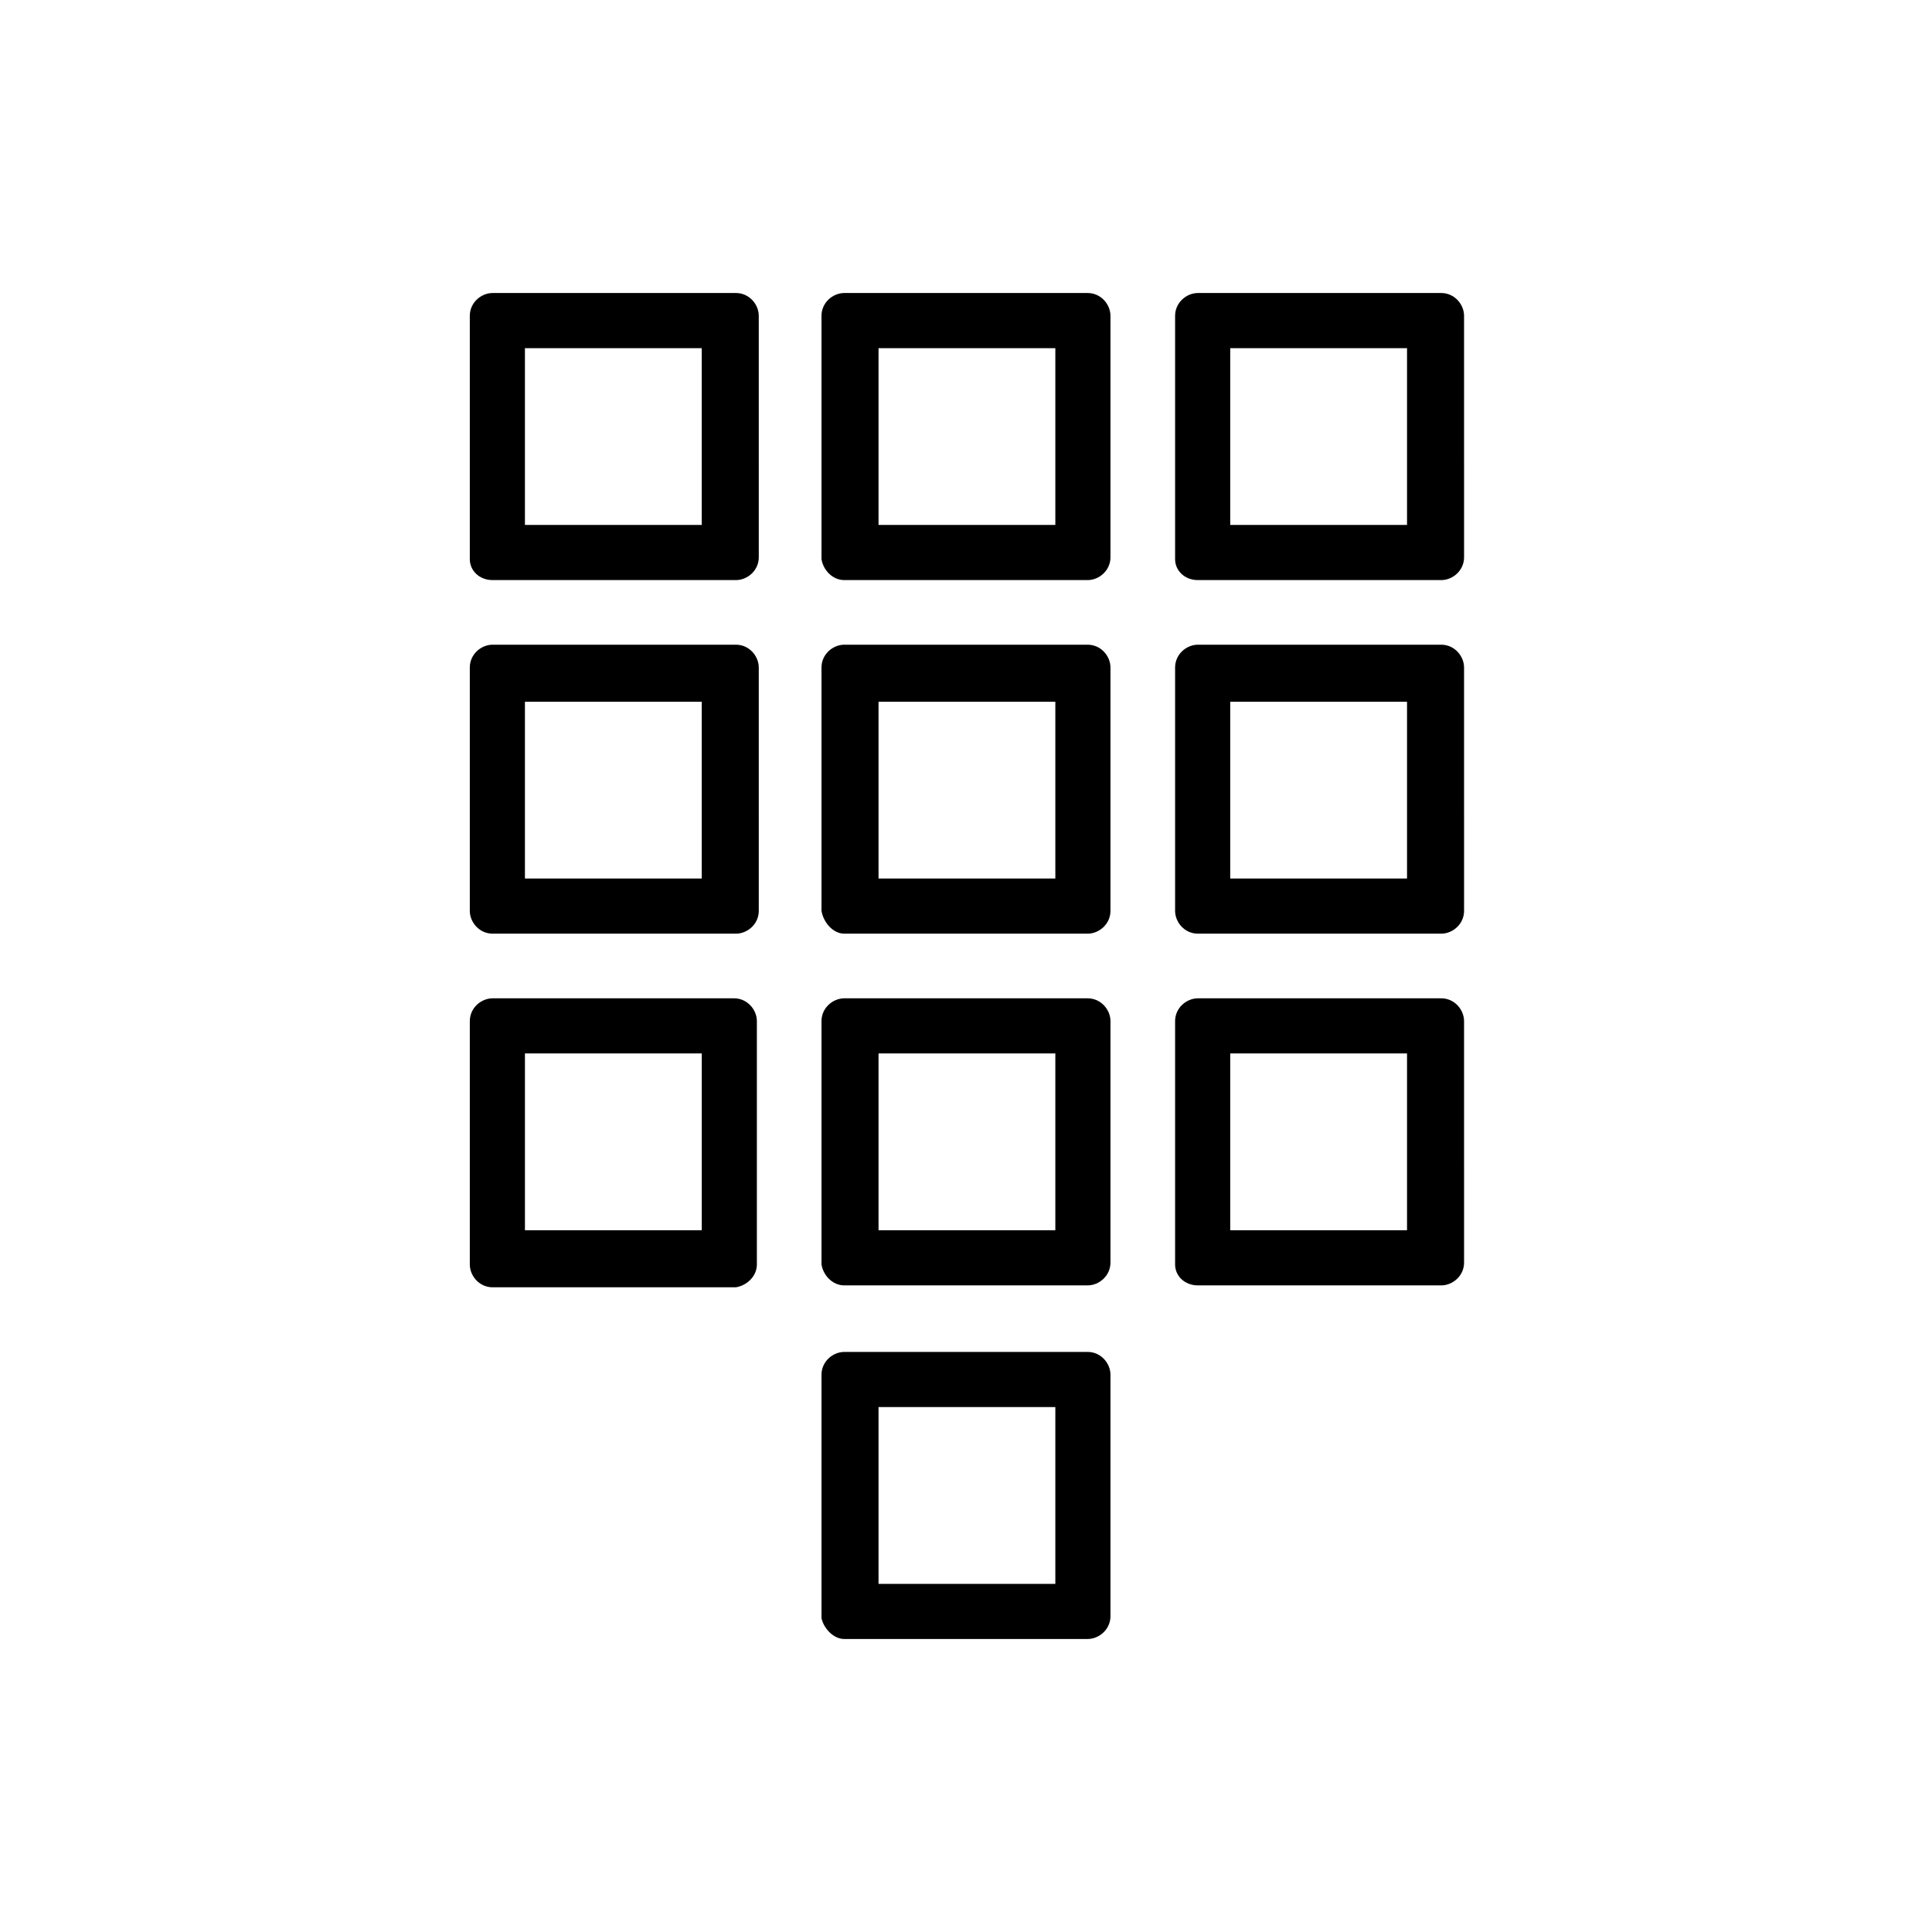
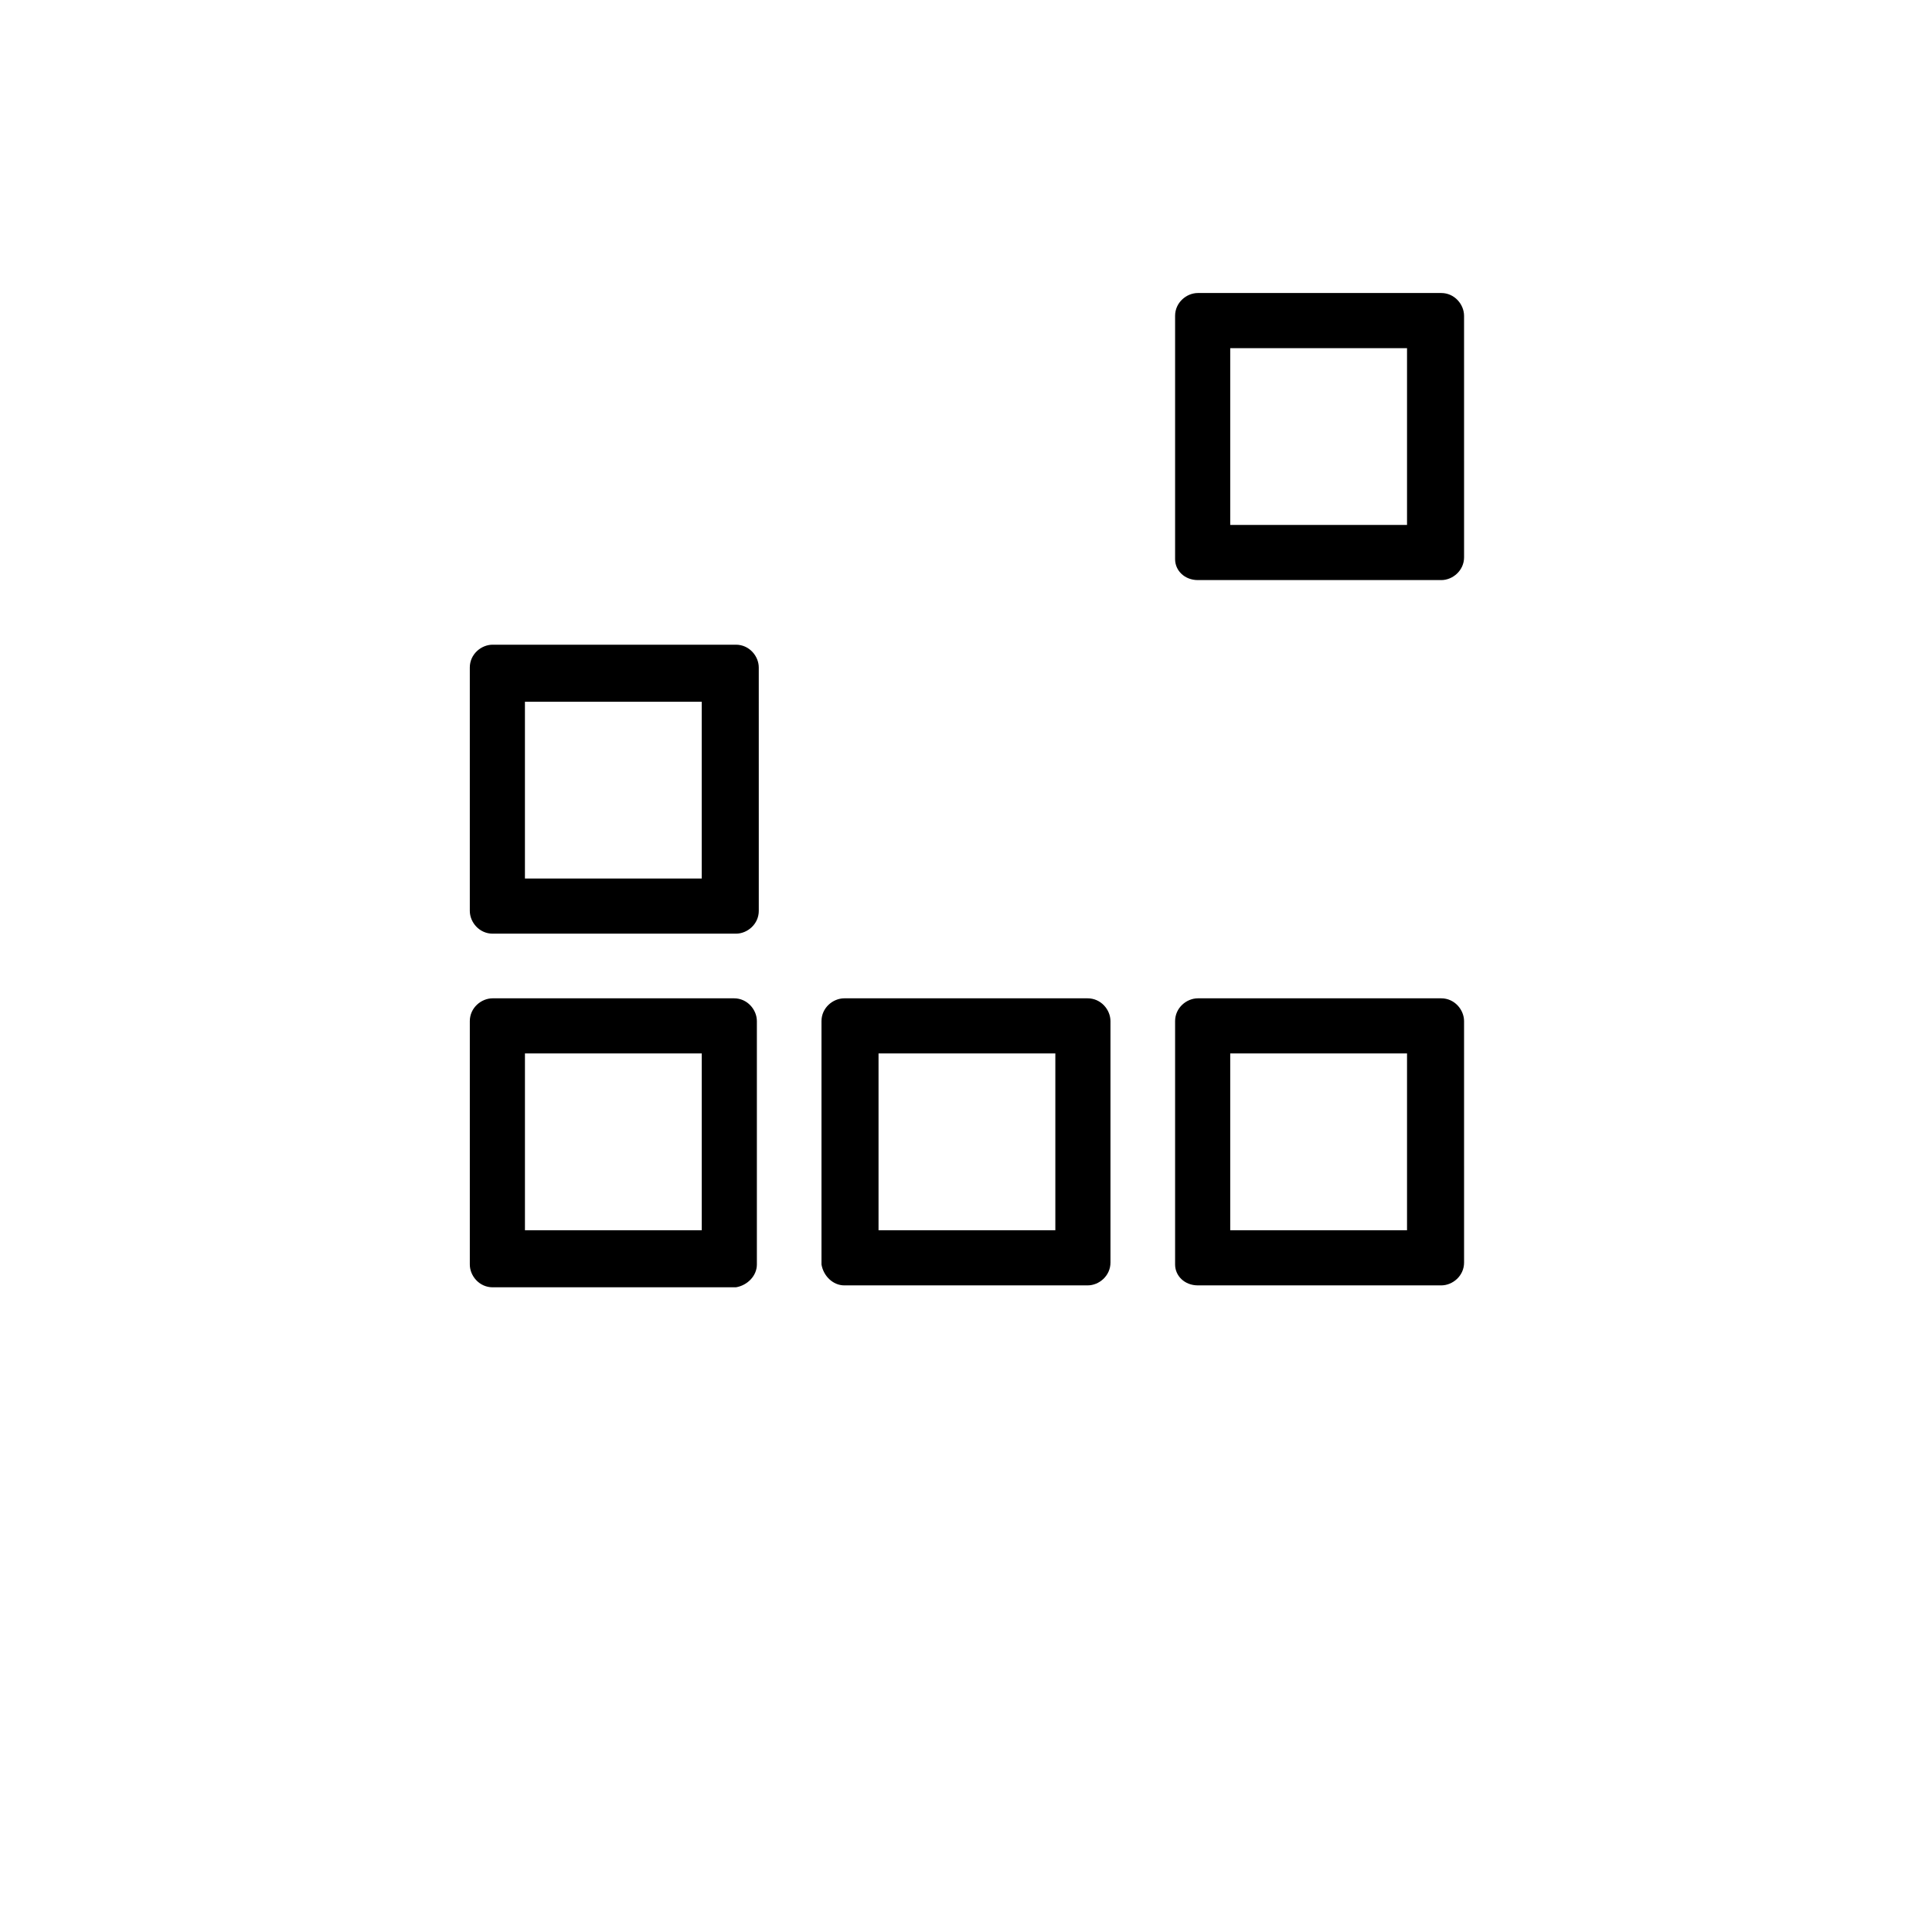
<svg xmlns="http://www.w3.org/2000/svg" fill="#000000" width="800px" height="800px" version="1.1" viewBox="144 144 512 512">
  <g>
-     <path d="m274.55 297.73h64.488c3.023 0 6.047-2.519 6.047-6.047l-0.004-63.984c0-3.023-2.519-6.047-6.047-6.047h-64.484c-3.023 0-6.047 2.519-6.047 6.047v64.488c0 3.023 2.519 5.543 6.047 5.543zm8.562-61.465h46.855v46.855h-46.855z" />
-     <path d="m367.75 297.73h64.488c3.023 0 6.047-2.519 6.047-6.047v-63.984c0-3.023-2.519-6.047-6.047-6.047h-64.488c-3.023 0-6.047 2.519-6.047 6.047v64.488c0.504 3.023 3.023 5.543 6.047 5.543zm9.07-61.465h46.855v46.855h-46.855z" />
    <path d="m461.46 297.73h64.488c3.023 0 6.047-2.519 6.047-6.047l-0.004-63.984c0-3.023-2.519-6.047-6.047-6.047h-64.484c-3.023 0-6.047 2.519-6.047 6.047v64.488c0 3.023 2.519 5.543 6.047 5.543zm8.562-61.465h46.855v46.855h-46.855z" />
    <path d="m274.55 391.43h64.488c3.023 0 6.047-2.519 6.047-6.047l-0.004-64.484c0-3.023-2.519-6.047-6.047-6.047h-64.484c-3.023 0-6.047 2.519-6.047 6.047v64.488c0 3.019 2.519 6.043 6.047 6.043zm8.562-61.465h46.855v46.855h-46.855z" />
-     <path d="m367.75 391.43h64.488c3.023 0 6.047-2.519 6.047-6.047v-64.484c0-3.023-2.519-6.047-6.047-6.047h-64.488c-3.023 0-6.047 2.519-6.047 6.047v64.488c0.504 3.019 3.023 6.043 6.047 6.043zm9.07-61.465h46.855v46.855h-46.855z" />
-     <path d="m461.46 391.43h64.488c3.023 0 6.047-2.519 6.047-6.047l-0.004-64.484c0-3.023-2.519-6.047-6.047-6.047h-64.484c-3.023 0-6.047 2.519-6.047 6.047v64.488c0 3.019 2.519 6.043 6.047 6.043zm8.562-61.465h46.855v46.855h-46.855z" />
    <path d="m344.58 479.1v-64.488c0-3.023-2.519-6.047-6.047-6.047h-63.98c-3.023 0-6.047 2.519-6.047 6.047v64.488c0 3.023 2.519 6.047 6.047 6.047h64.488c3.019-0.508 5.539-3.023 5.539-6.047zm-14.609-9.07h-46.855v-46.855h46.855z" />
    <path d="m367.75 484.64h64.488c3.023 0 6.047-2.519 6.047-6.047v-63.98c0-3.023-2.519-6.047-6.047-6.047h-64.488c-3.023 0-6.047 2.519-6.047 6.047v64.488c0.504 3.023 3.023 5.539 6.047 5.539zm9.07-61.465h46.855v46.855h-46.855z" />
-     <path d="m367.75 578.35h64.488c3.023 0 6.047-2.519 6.047-6.047v-63.984c0-3.023-2.519-6.047-6.047-6.047l-64.488 0.004c-3.023 0-6.047 2.519-6.047 6.047v64.488c0.504 2.516 3.023 5.539 6.047 5.539zm9.07-61.465h46.855v46.855h-46.855z" />
    <path d="m461.46 484.64h64.488c3.023 0 6.047-2.519 6.047-6.047l-0.004-63.98c0-3.023-2.519-6.047-6.047-6.047h-64.484c-3.023 0-6.047 2.519-6.047 6.047v64.488c0 3.023 2.519 5.539 6.047 5.539zm8.562-61.465h46.855v46.855h-46.855z" />
  </g>
</svg>